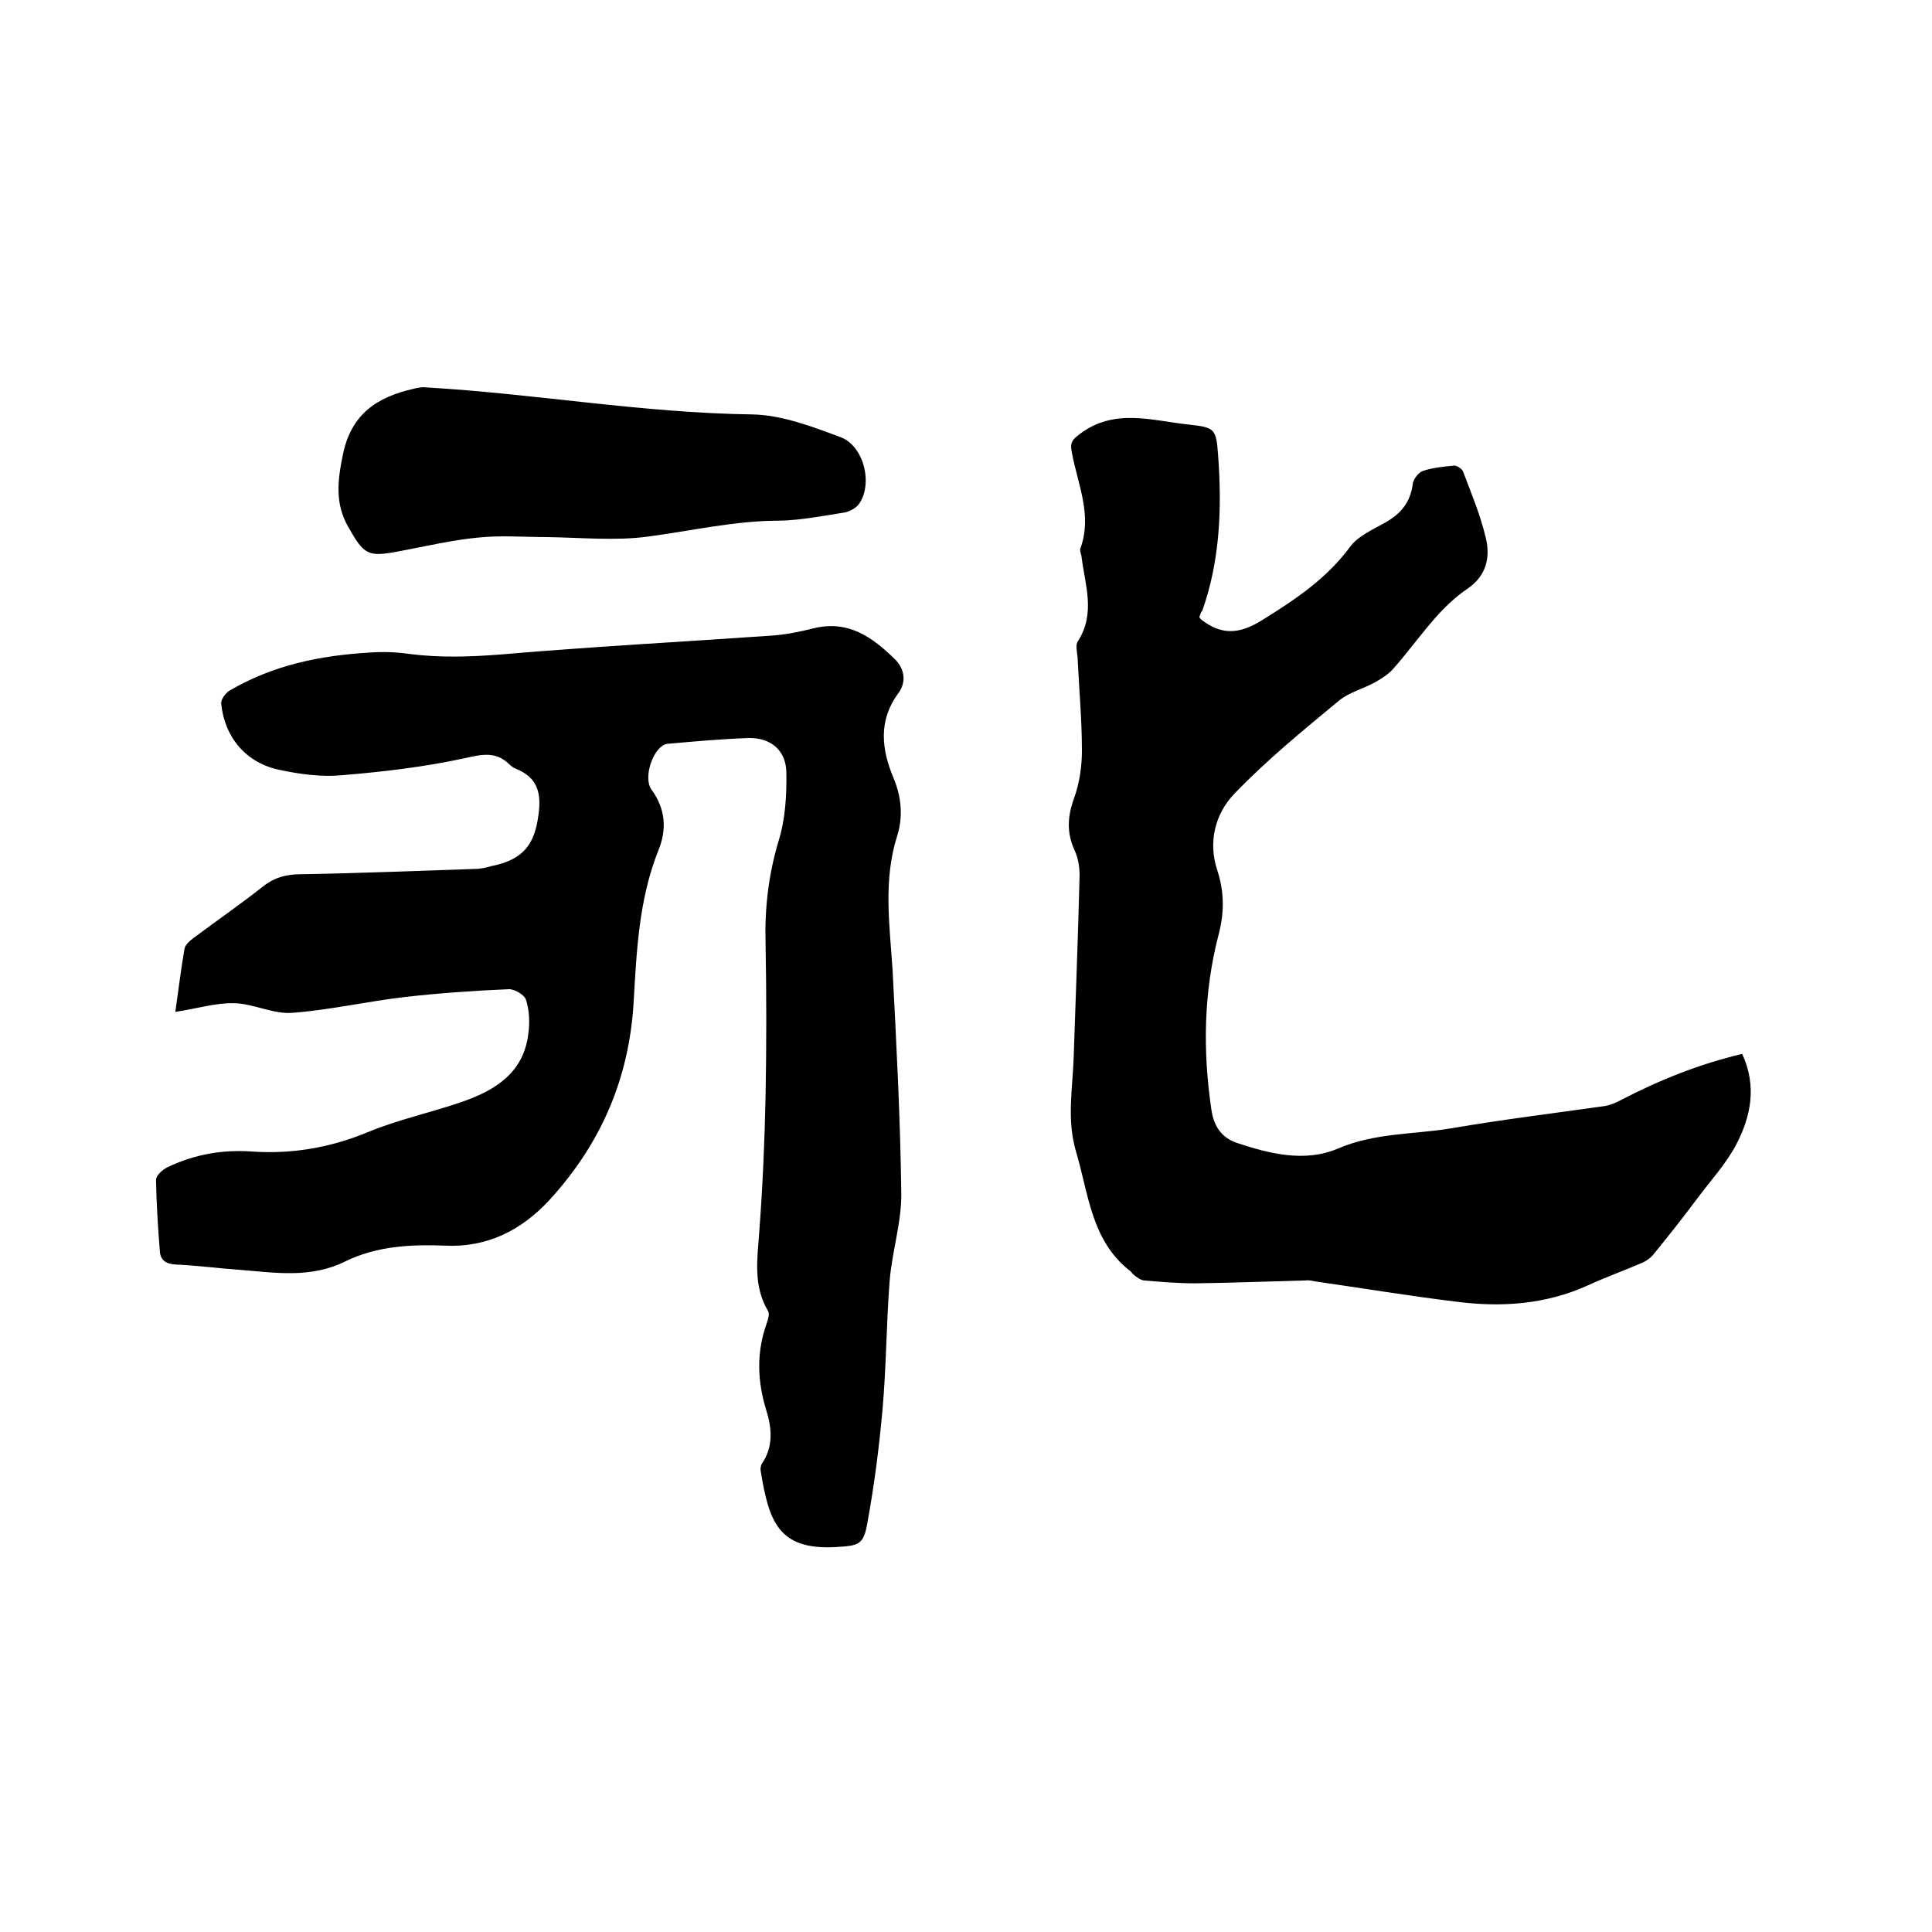
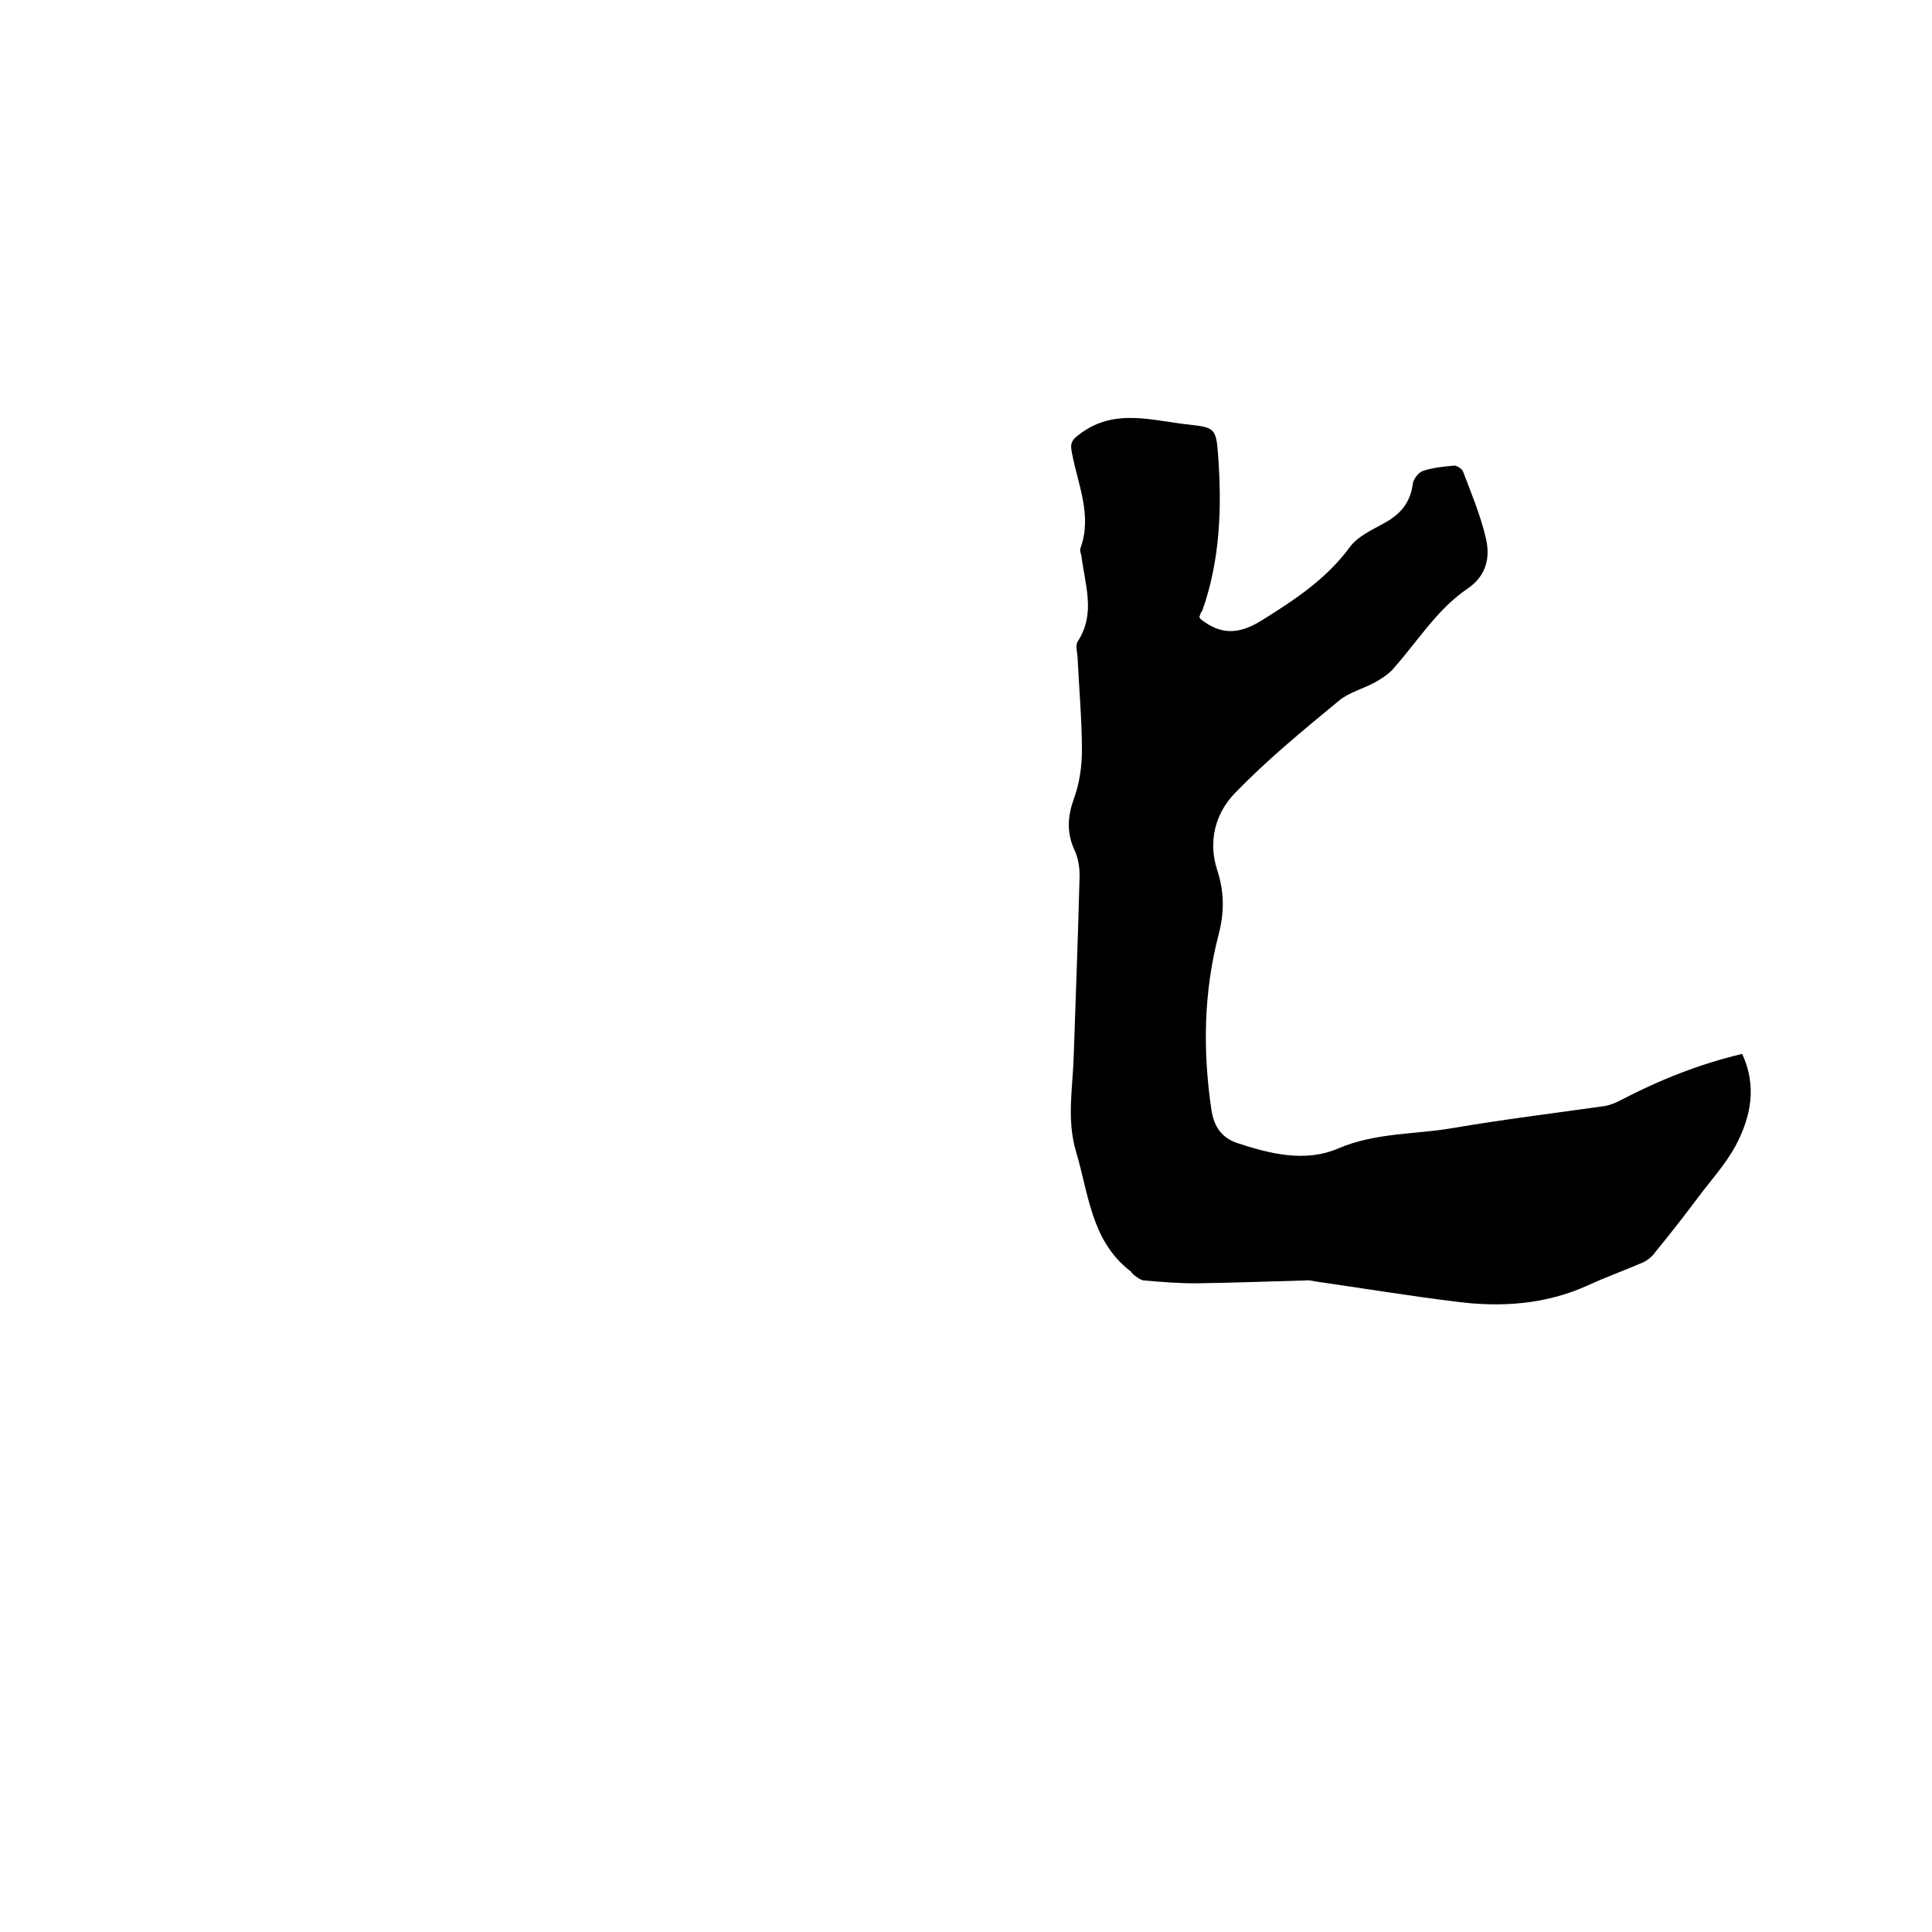
<svg xmlns="http://www.w3.org/2000/svg" enable-background="new 0 0 400 400" viewBox="0 0 400 400">
-   <path d="m36.3 209.5c.7-5 1.2-9 1.9-13.1.2-.9 1.2-1.7 2-2.3 4.7-3.5 9.6-6.9 14.3-10.6 2.4-1.9 4.9-2.5 7.8-2.5 12-.2 24.1-.7 36.1-1.1 1.2 0 2.3-.3 3.4-.6 6.4-1.3 8.9-4.3 9.7-10.7.6-4.4-.2-7.6-4.6-9.4-.6-.2-1.1-.6-1.6-1.1-2.8-2.6-5.6-1.9-9.2-1.1-8.3 1.8-16.8 2.8-25.3 3.5-4.2.4-8.7-.2-12.9-1.1-6.9-1.4-11.4-6.7-12.1-13.7-.1-.9.9-2.2 1.7-2.7 9-5.3 18.8-7.3 29.1-7.9 2.7-.2 5.5-.1 8.2.3 6.3.8 12.5.6 18.9.1 18.6-1.6 37.3-2.6 56-3.9 2.9-.2 5.9-.8 8.7-1.5 7.2-1.8 12.2 1.8 16.9 6.4 2 2 2.4 4.7.7 7-4.2 5.7-3.5 11.6-1 17.6 1.6 3.8 2 7.9.8 11.8-3 9.3-1.6 18.6-1 28 .8 15.3 1.6 30.6 1.8 46 .1 6.1-1.9 12.1-2.4 18.2-.7 9-.7 18-1.5 26.9-.7 7.8-1.7 15.5-3.1 23.2-.8 4.7-1.8 4.8-6.5 5.1-12.1.7-13.9-5.5-15.6-15.7-.1-.5 0-1.1.2-1.5 2.5-3.6 2.1-7.5.9-11.3-1.8-5.9-2-11.8.1-17.7.3-.9.7-2.1.3-2.7-3.1-5.2-2.2-10.8-1.8-16.4.7-9.3 1.1-18.6 1.3-27.9.2-10.6.2-21.2 0-31.8-.2-7.2.6-14.2 2.7-21.2 1.4-4.5 1.7-9.5 1.6-14.3-.1-4.5-3.3-7.1-7.8-7-5.6.2-11.2.7-16.8 1.2-2.8.3-5.2 6.9-3.3 9.5 2.9 4 3.2 8.2 1.4 12.6-4 10-4.5 20.7-5.1 31.2-.9 16-6.8 29.5-17.4 41.1-5.8 6.3-12.9 9.9-21.6 9.5-7.2-.3-14.3.1-20.8 3.3-7.1 3.5-14.4 2.3-21.8 1.7-4.4-.3-8.8-.9-13.3-1.1-2-.1-3.1-1-3.2-2.7-.4-4.9-.7-9.8-.8-14.8 0-.9 1.3-2.1 2.3-2.6 5.6-2.7 11.4-3.7 17.4-3.3 8.5.6 16.5-.8 24.4-4.1 6.3-2.6 13.1-4 19.6-6.3 6.8-2.4 12.5-6.1 13.4-14.1.3-2.3.2-4.7-.5-6.9-.3-1-2.3-2.2-3.5-2.2-7.1.3-14.3.8-21.4 1.6-7.9.9-15.6 2.7-23.5 3.3-3.9.3-8-1.9-12-2-3.8-.1-7.6 1.1-12.2 1.8z" />
  <path d="m248.3 127.8c.2.2.2.3.3.4 4.2 3.3 7.9 3.2 12.7.2 6.9-4.3 13.4-8.6 18.3-15.3 1.6-2.1 4.5-3.4 7-4.8 3.3-1.8 5.4-4.2 5.9-8.1.1-1 1.2-2.4 2.1-2.7 2.1-.7 4.3-.9 6.5-1.1.6 0 1.6.7 1.8 1.2 1.7 4.5 3.6 9 4.7 13.7 1 4 .2 7.9-3.8 10.6-2.5 1.7-4.8 3.9-6.8 6.2-2.9 3.3-5.5 6.9-8.4 10.2-1 1.2-2.4 2.1-3.8 2.9-2.5 1.4-5.4 2.1-7.5 3.8-7.5 6.2-15.1 12.4-21.8 19.4-3.9 4.1-5.4 9.9-3.5 15.7 1.5 4.6 1.5 8.8.3 13.4-3.1 11.9-3.3 24-1.5 36.2.5 3.5 2.1 5.8 5.2 6.9 6.9 2.3 14.2 4.1 21 1.2 7.7-3.3 15.7-2.9 23.5-4.2 10.5-1.8 21.1-3.1 31.7-4.6 1.2-.2 2.4-.7 3.5-1.3 7.9-4.1 16.1-7.4 25-9.5 3.1 6.7 1.8 13-1.3 18.9-2.1 3.9-5.2 7.3-7.9 10.9-2.9 3.9-5.9 7.7-9 11.5-.6.8-1.5 1.5-2.4 1.9-3.7 1.6-7.6 3-11.3 4.7-8.8 4-18 4.6-27.3 3.4-9.8-1.2-19.5-2.8-29.2-4.2-.6-.1-1.3-.3-1.9-.2-7.6.2-15.3.5-22.9.6-3.6 0-7.2-.3-10.7-.6-.7-.1-1.5-.7-2.1-1.2-.3-.2-.5-.7-.9-.9-7.9-6.3-8.4-15.8-11-24.5-2-6.7-.7-13.2-.5-19.8.4-12.3.9-24.5 1.2-36.8.1-1.9-.2-4.1-1-5.8-1.7-3.7-1.5-7.1-.1-10.9 1.1-3.1 1.6-6.5 1.6-9.8 0-6.4-.6-12.9-.9-19.3-.1-1.2-.5-2.6.1-3.4 3.7-5.8 1.4-11.7.7-17.6-.1-.5-.4-1.1-.2-1.6 2.5-6.9-.6-13.3-1.8-19.9-.4-1.9.1-2.6 1.6-3.7 7.2-5.5 15-2.8 22.6-2 5.4.6 5.7.8 6.1 6.4.8 10.9.4 21.8-3.3 32.2-.3.2-.4.8-.6 1.3z" />
-   <path d="m113.3 111.2c-4.8 0-9.6-.4-14.3.1-5.4.5-10.8 1.8-16.2 2.8-6.7 1.3-7.4.8-10.7-5-2.8-4.9-2.2-9.7-1.1-15 1.7-8.4 7.1-11.9 14.6-13.6.8-.2 1.7-.4 2.5-.3 22.6 1.3 44.9 5.3 67.6 5.6 6.1.1 12.4 2.5 18.3 4.7 4.9 1.8 6.8 9.8 3.8 13.9-.6.8-1.9 1.5-2.9 1.7-4.5.7-9 1.6-13.5 1.7-9.3 0-18.2 2.1-27.3 3.3-6.7.9-13.8.2-20.8.1 0 .1 0 .1 0 0z" />
</svg>